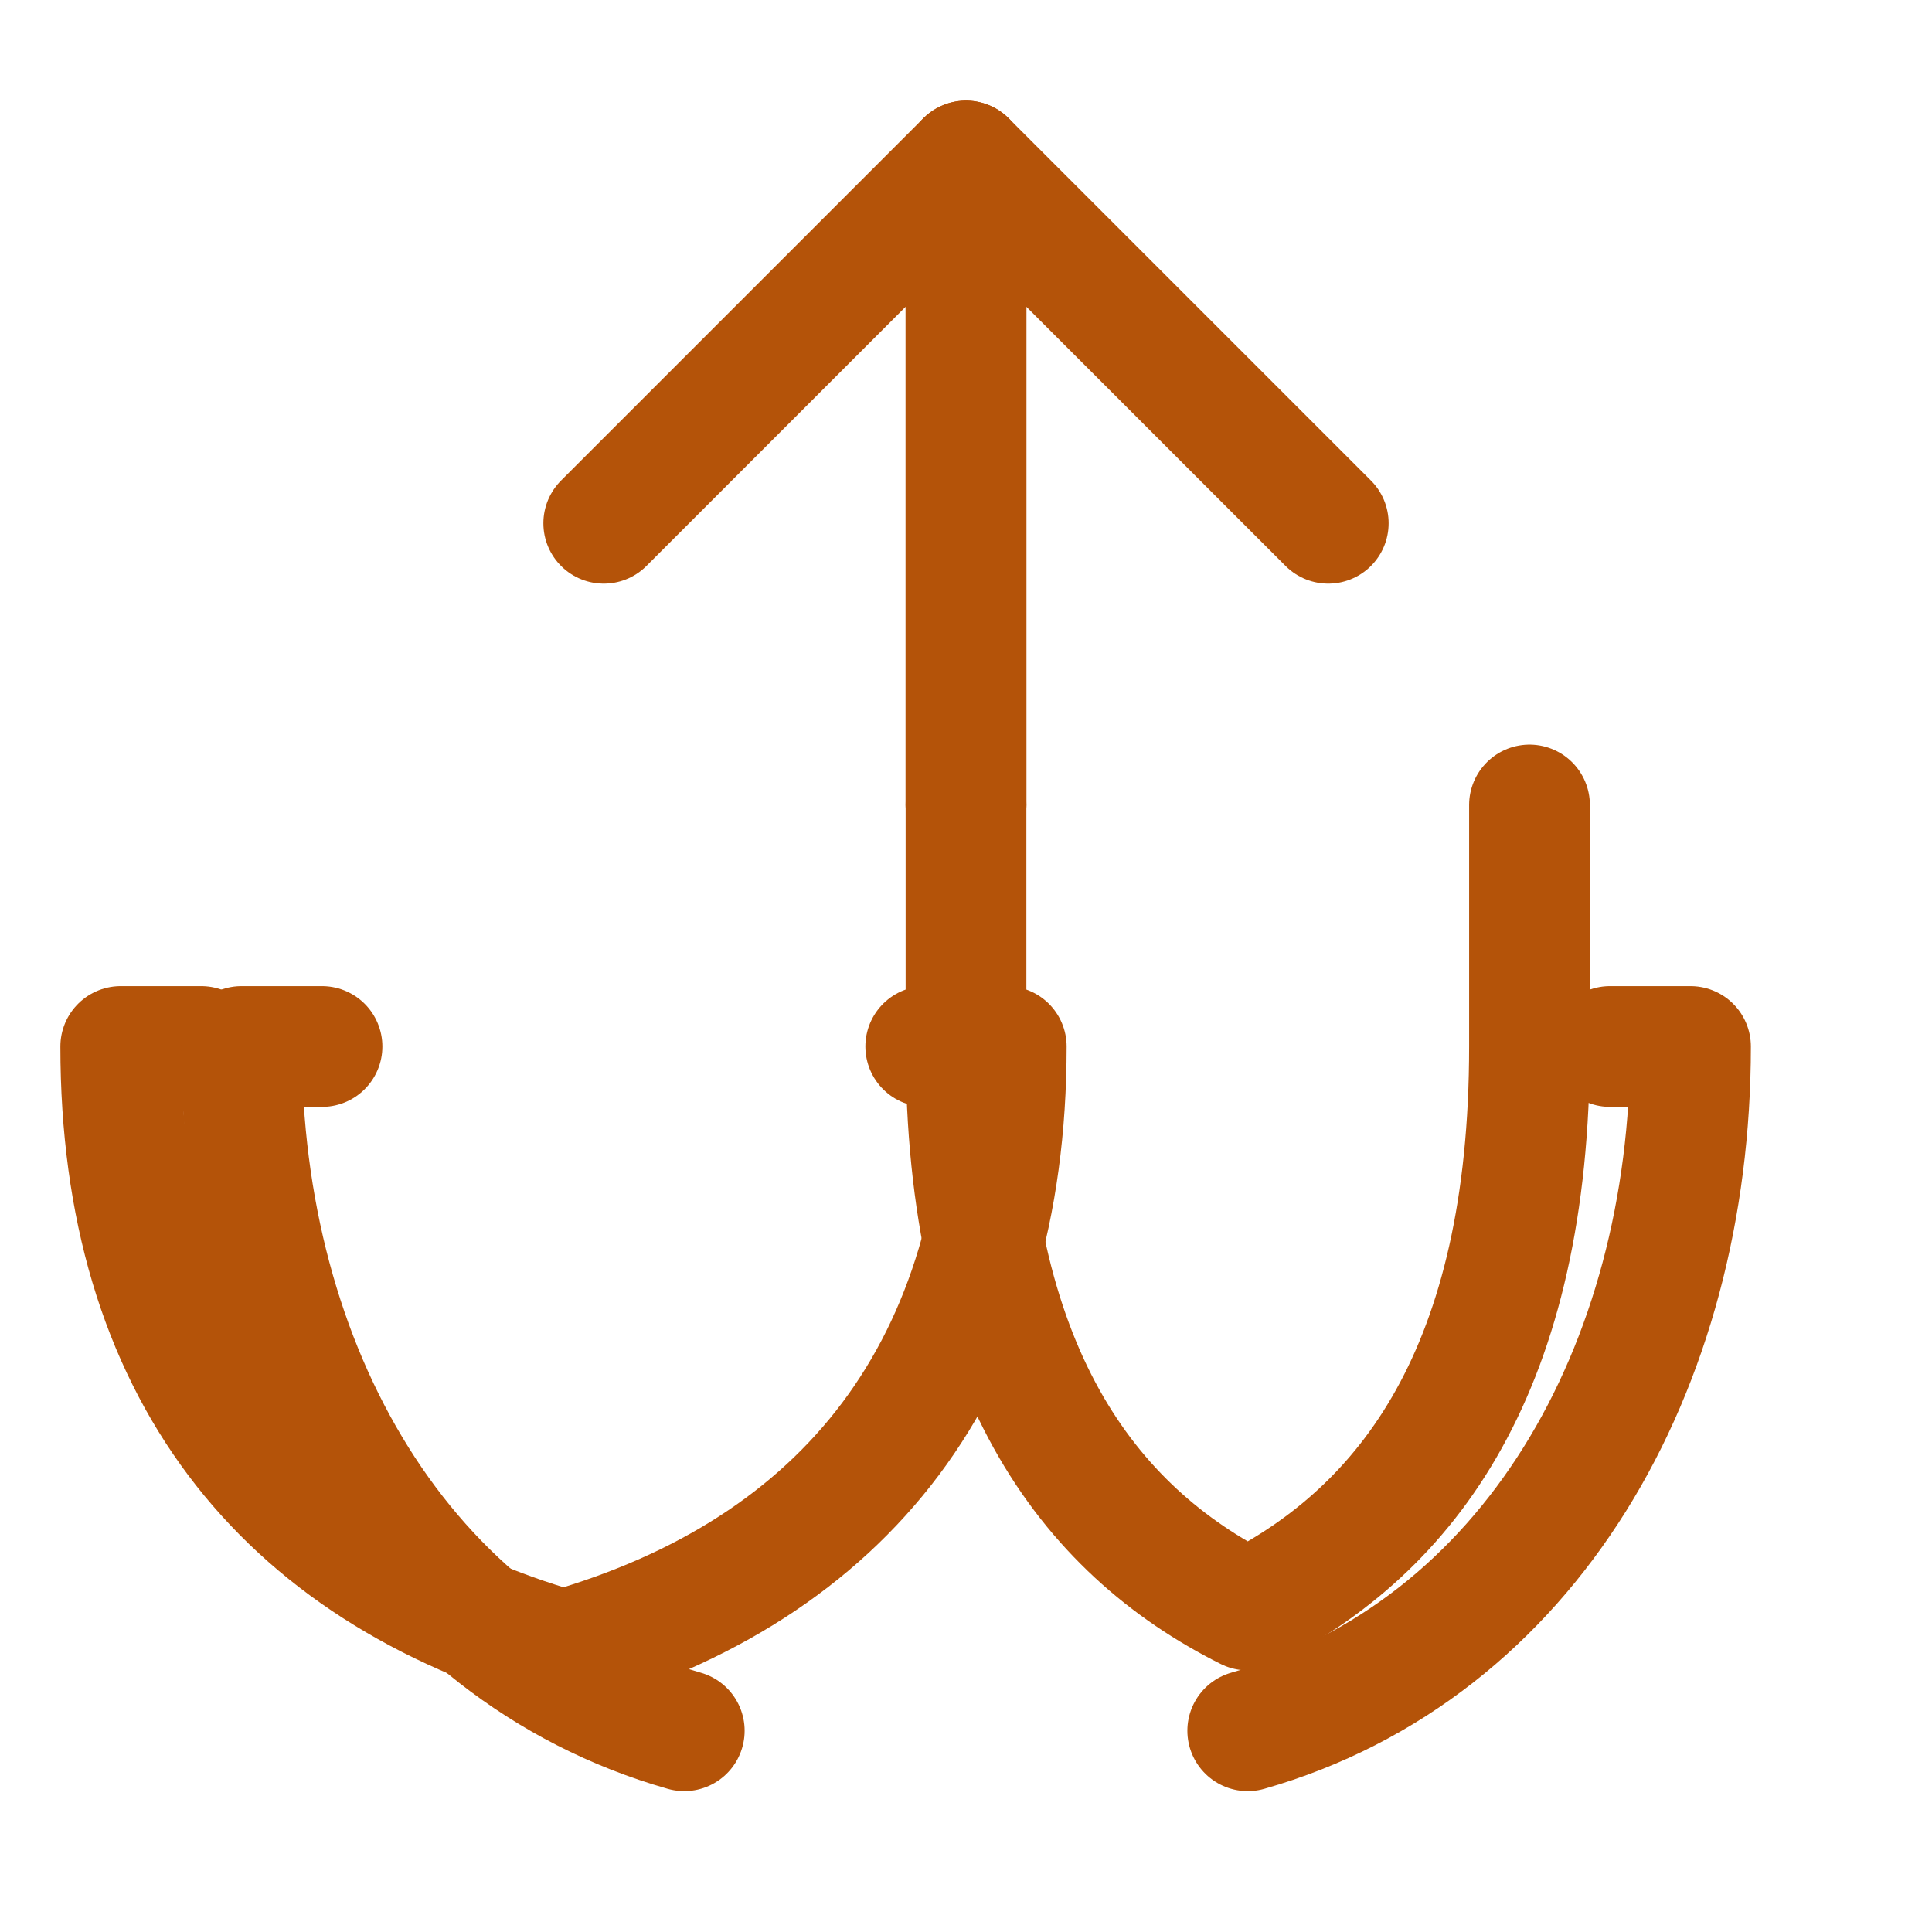
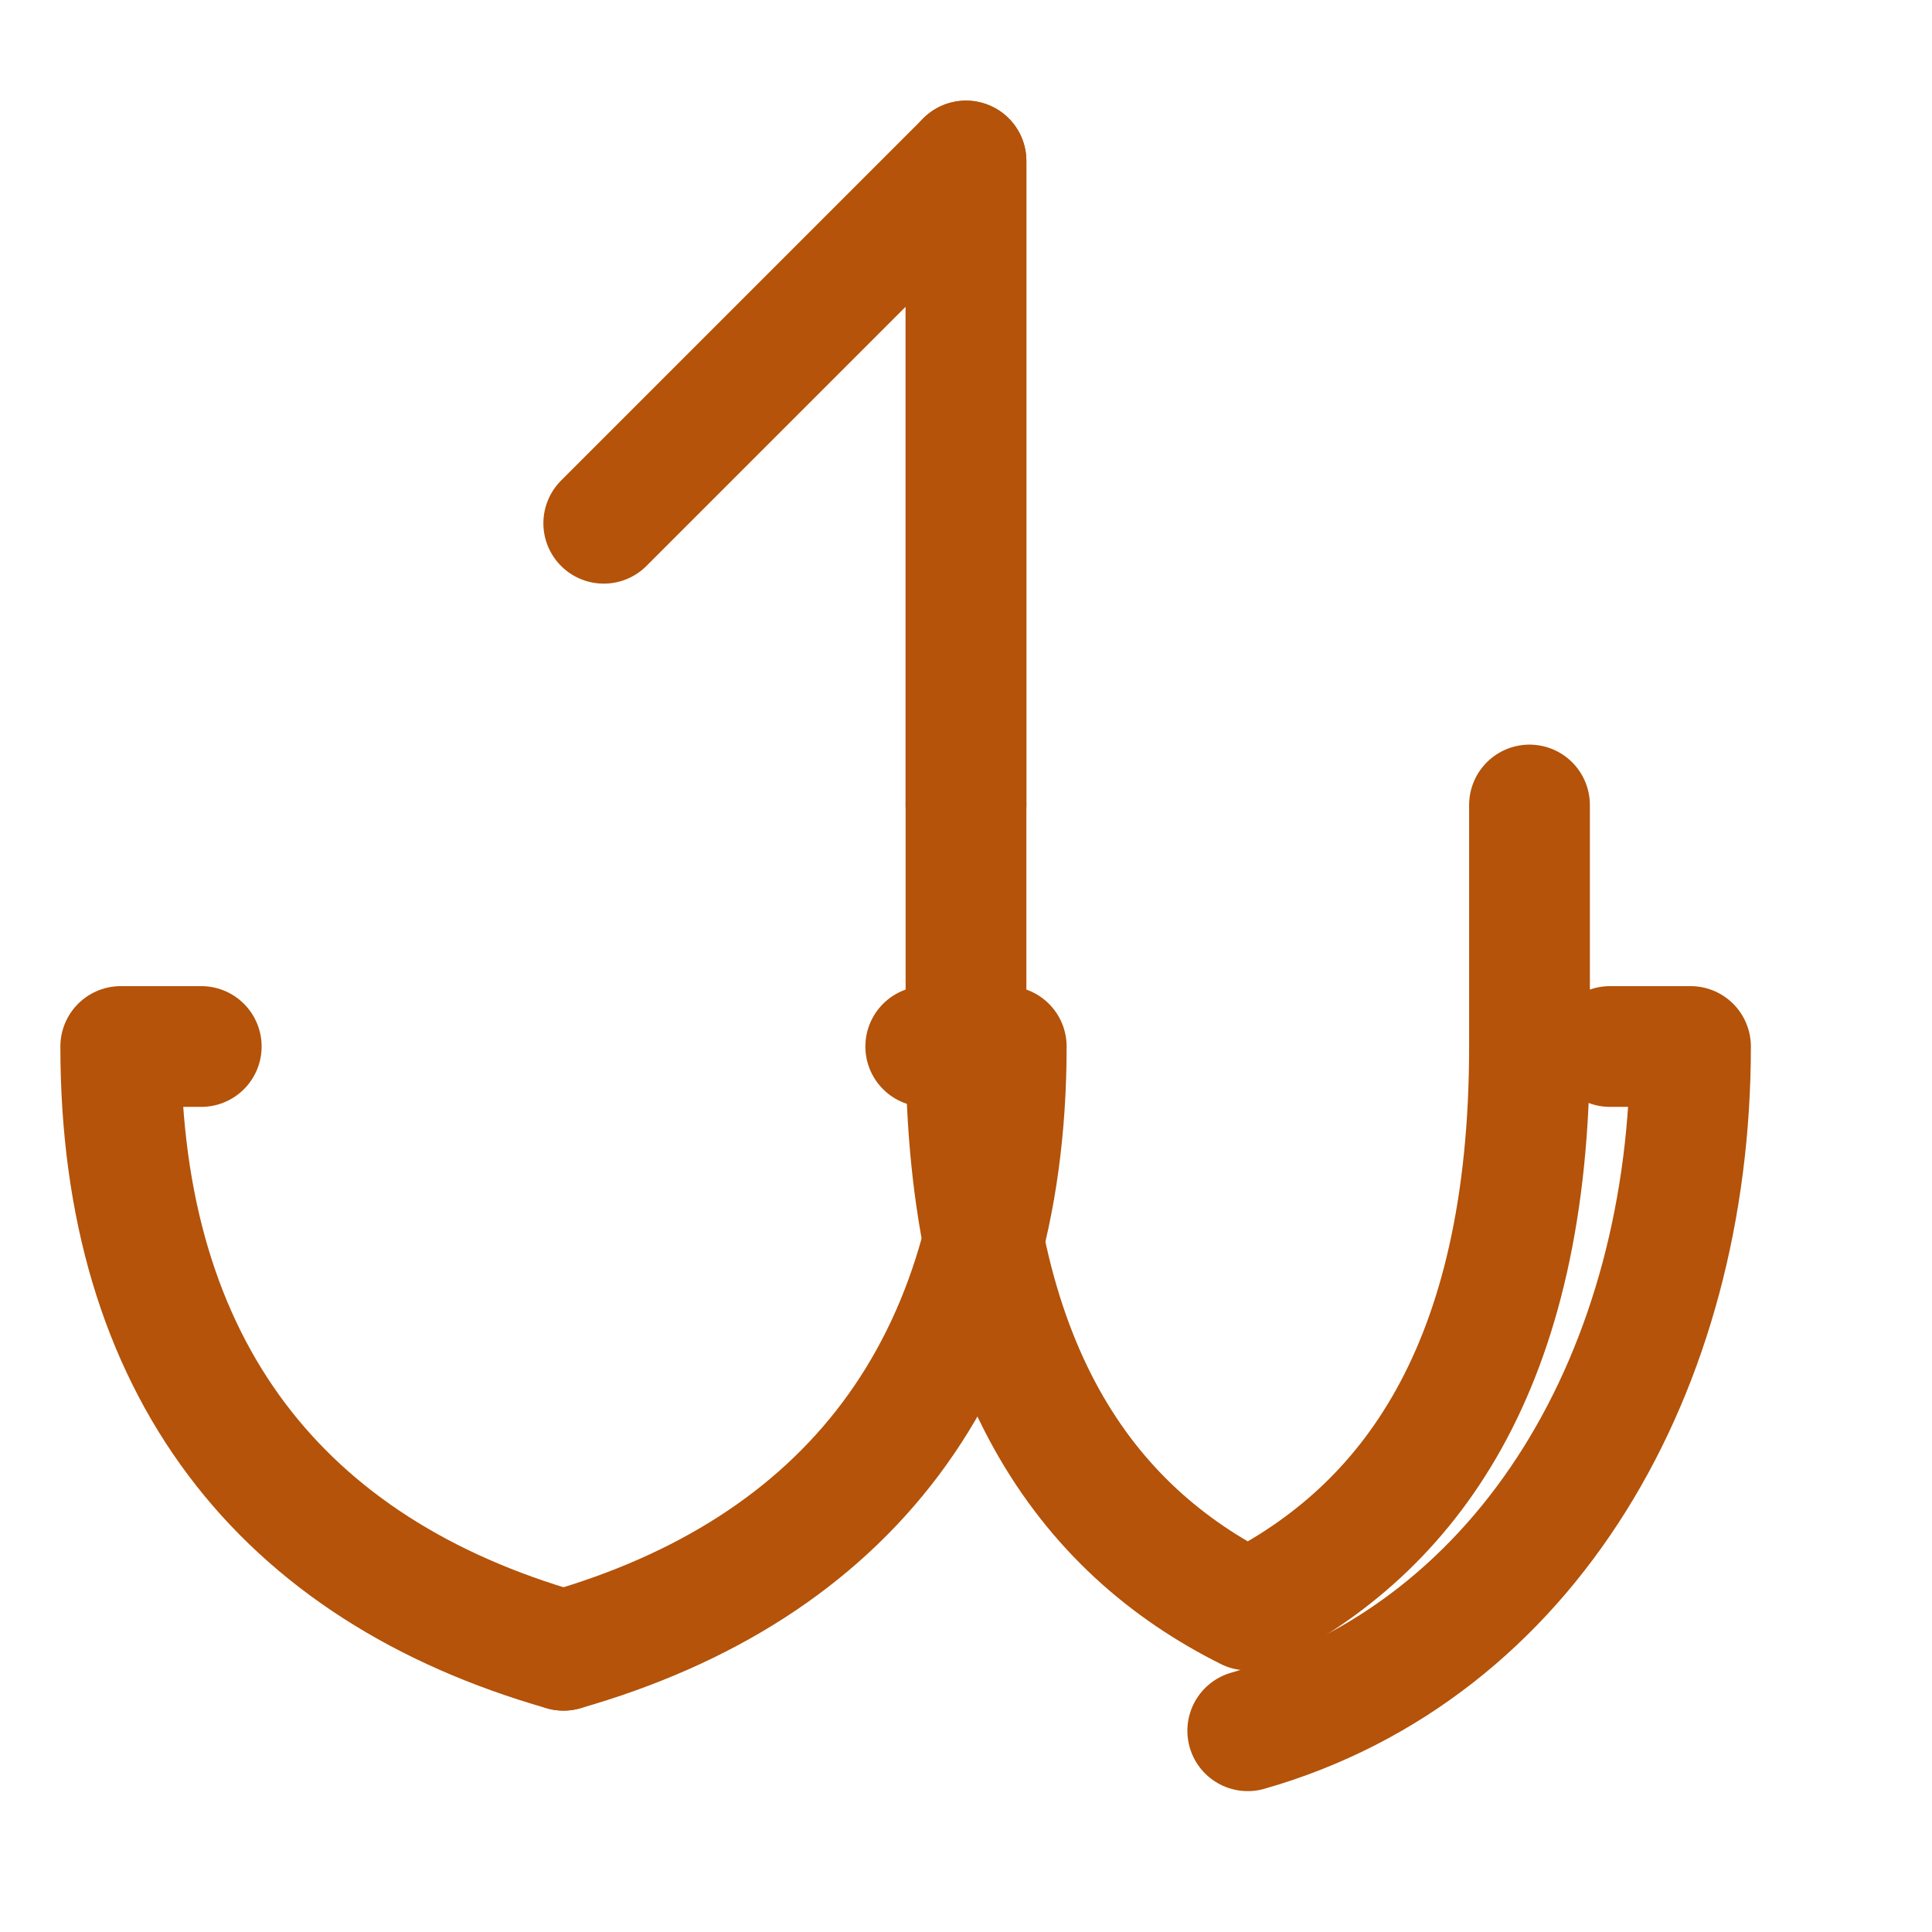
<svg xmlns="http://www.w3.org/2000/svg" width="24" height="24" viewBox="0 0 24 24" fill="none" stroke="#B45309" stroke-width="1.5" stroke-linecap="round" stroke-linejoin="round">
  <path d="M7 20.5c3.5-1 5.5-3.5 5.5-7.5h-1" />
  <path d="M7 20.5c-3.5-1-5.5-3.5-5.5-7.5h1" />
  <path d="M12 10V2L7.5 6.5" />
-   <path d="M12 10V2L16.5 6.5" />
+   <path d="M12 10V2" />
  <path d="M12 10v3c0 4 1.5 6 3.5 7 2-1 3.5-3 3.5-7v-3" />
  <path d="M20 13h1c0 4-2 7.5-5.5 8.5" />
-   <path d="M4 13H3c0 4 2 7.5 5.5 8.5" />
</svg>